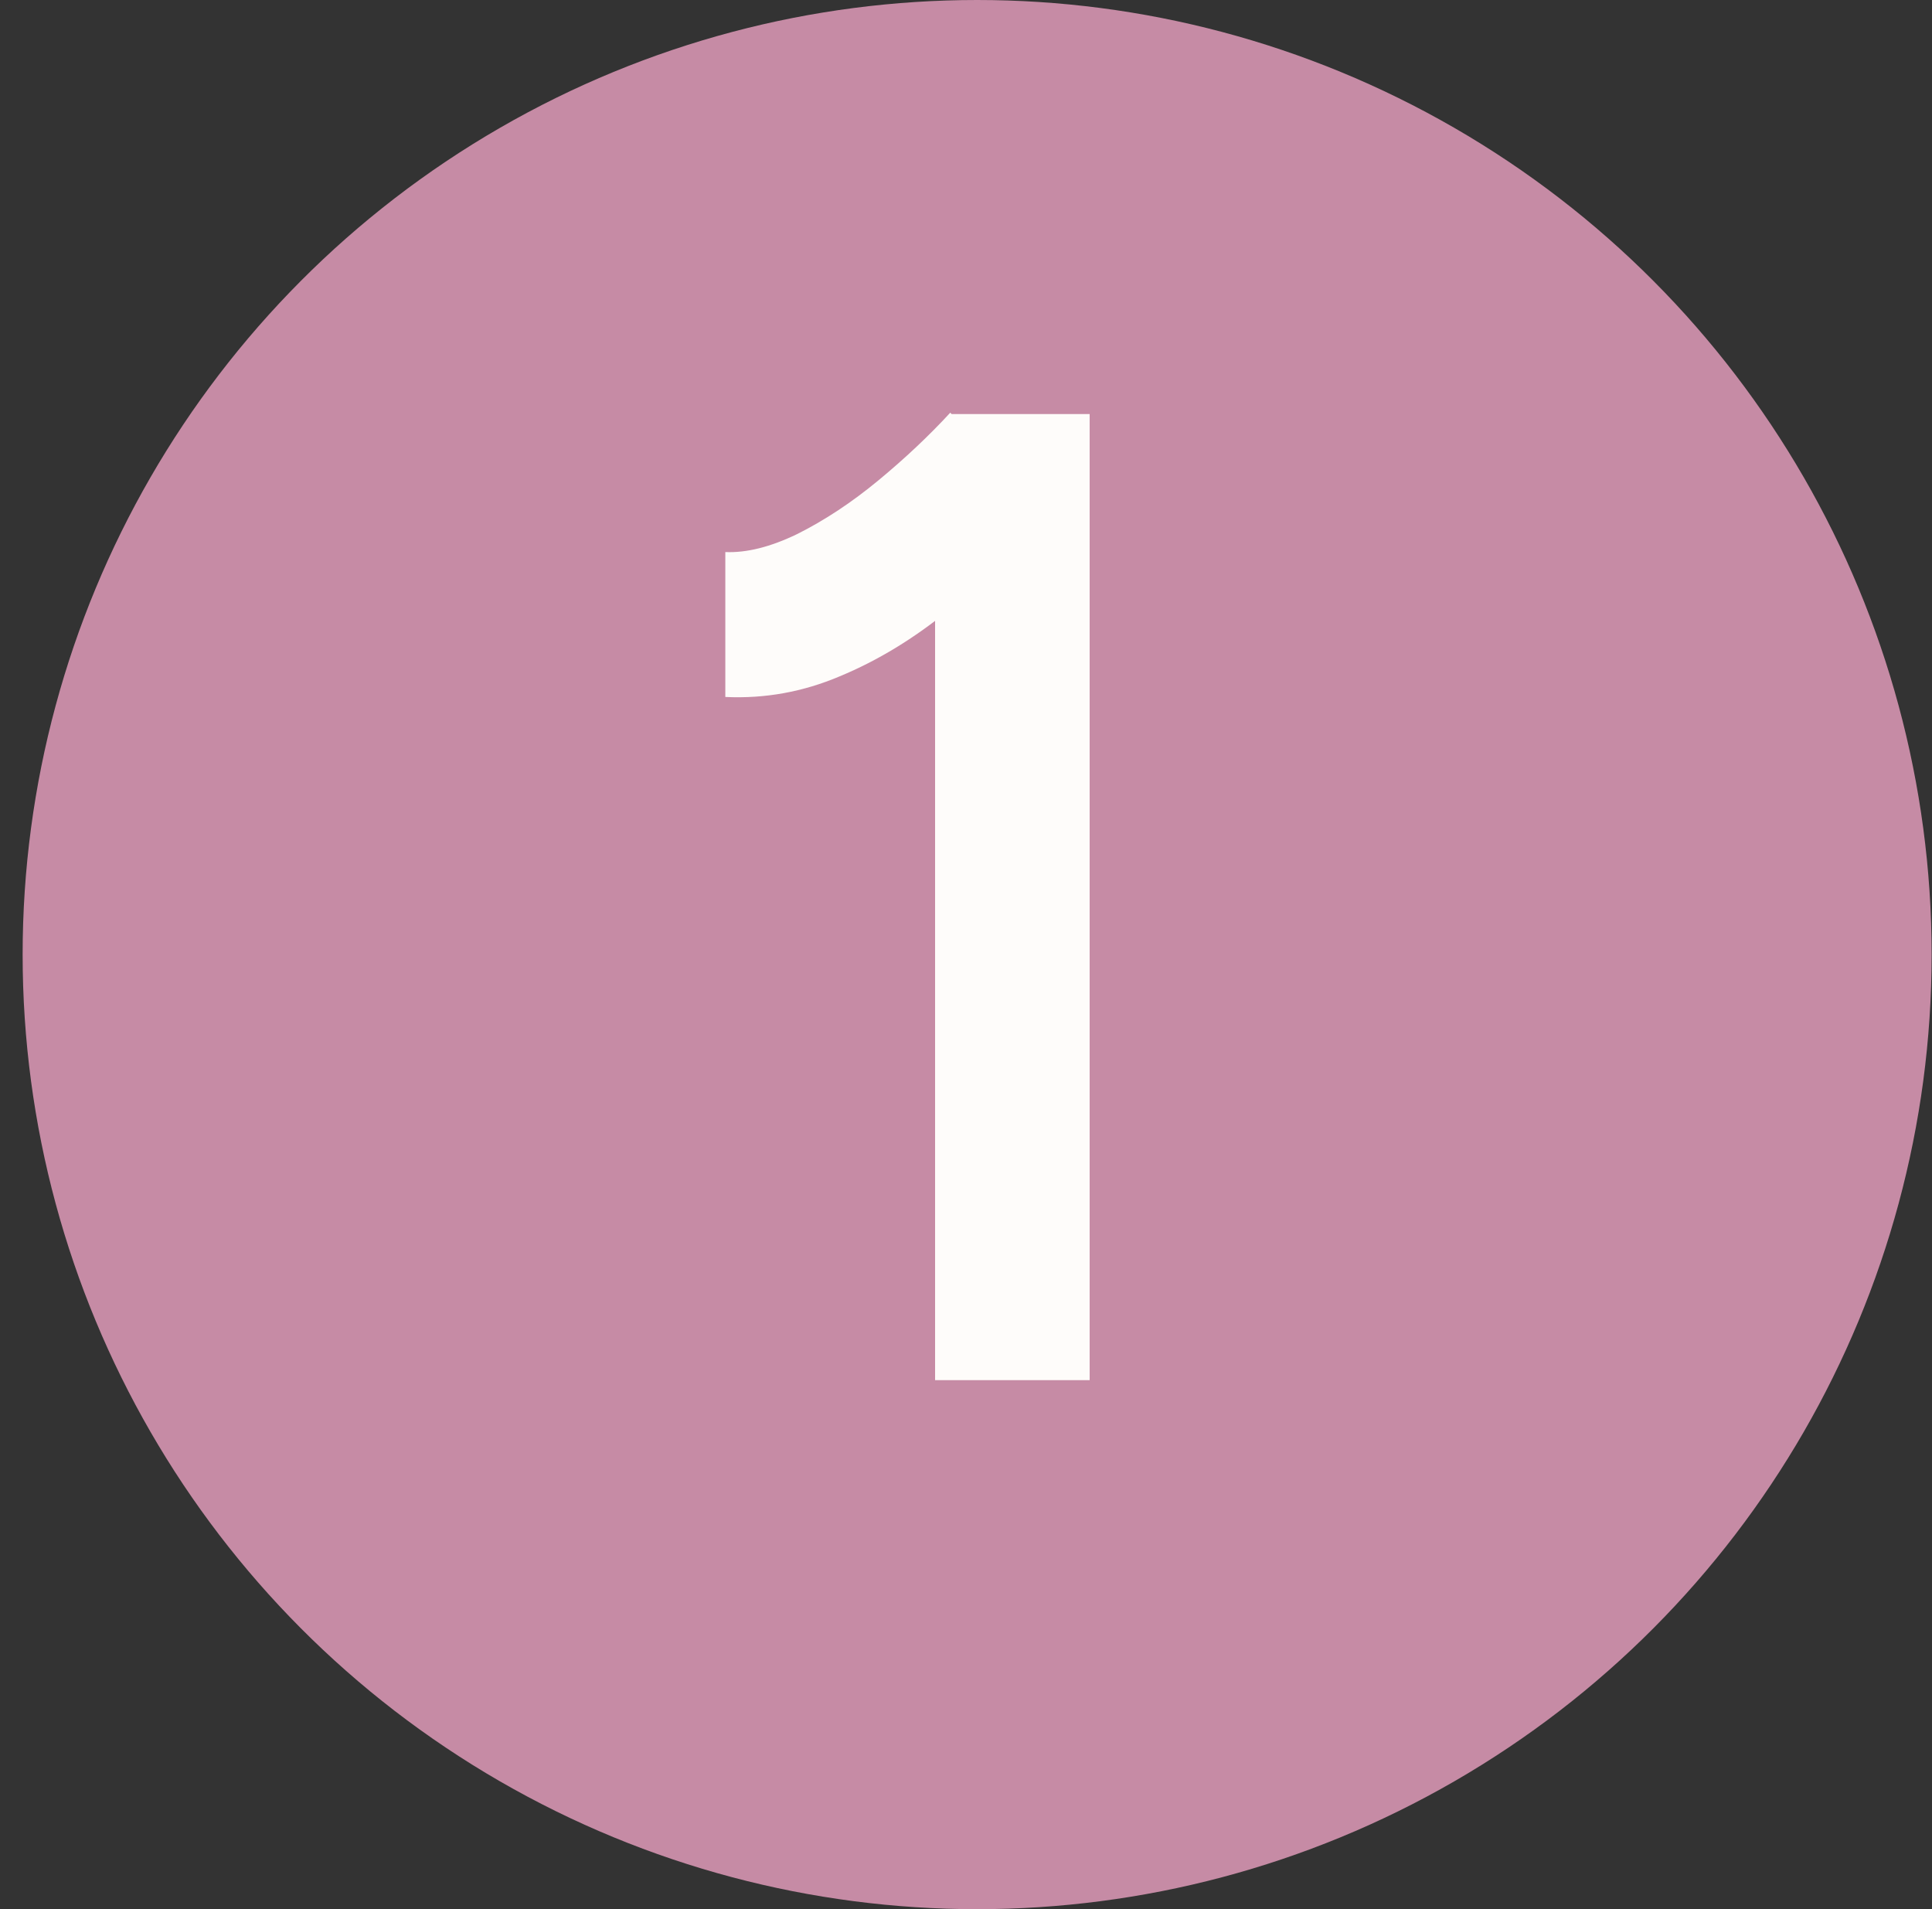
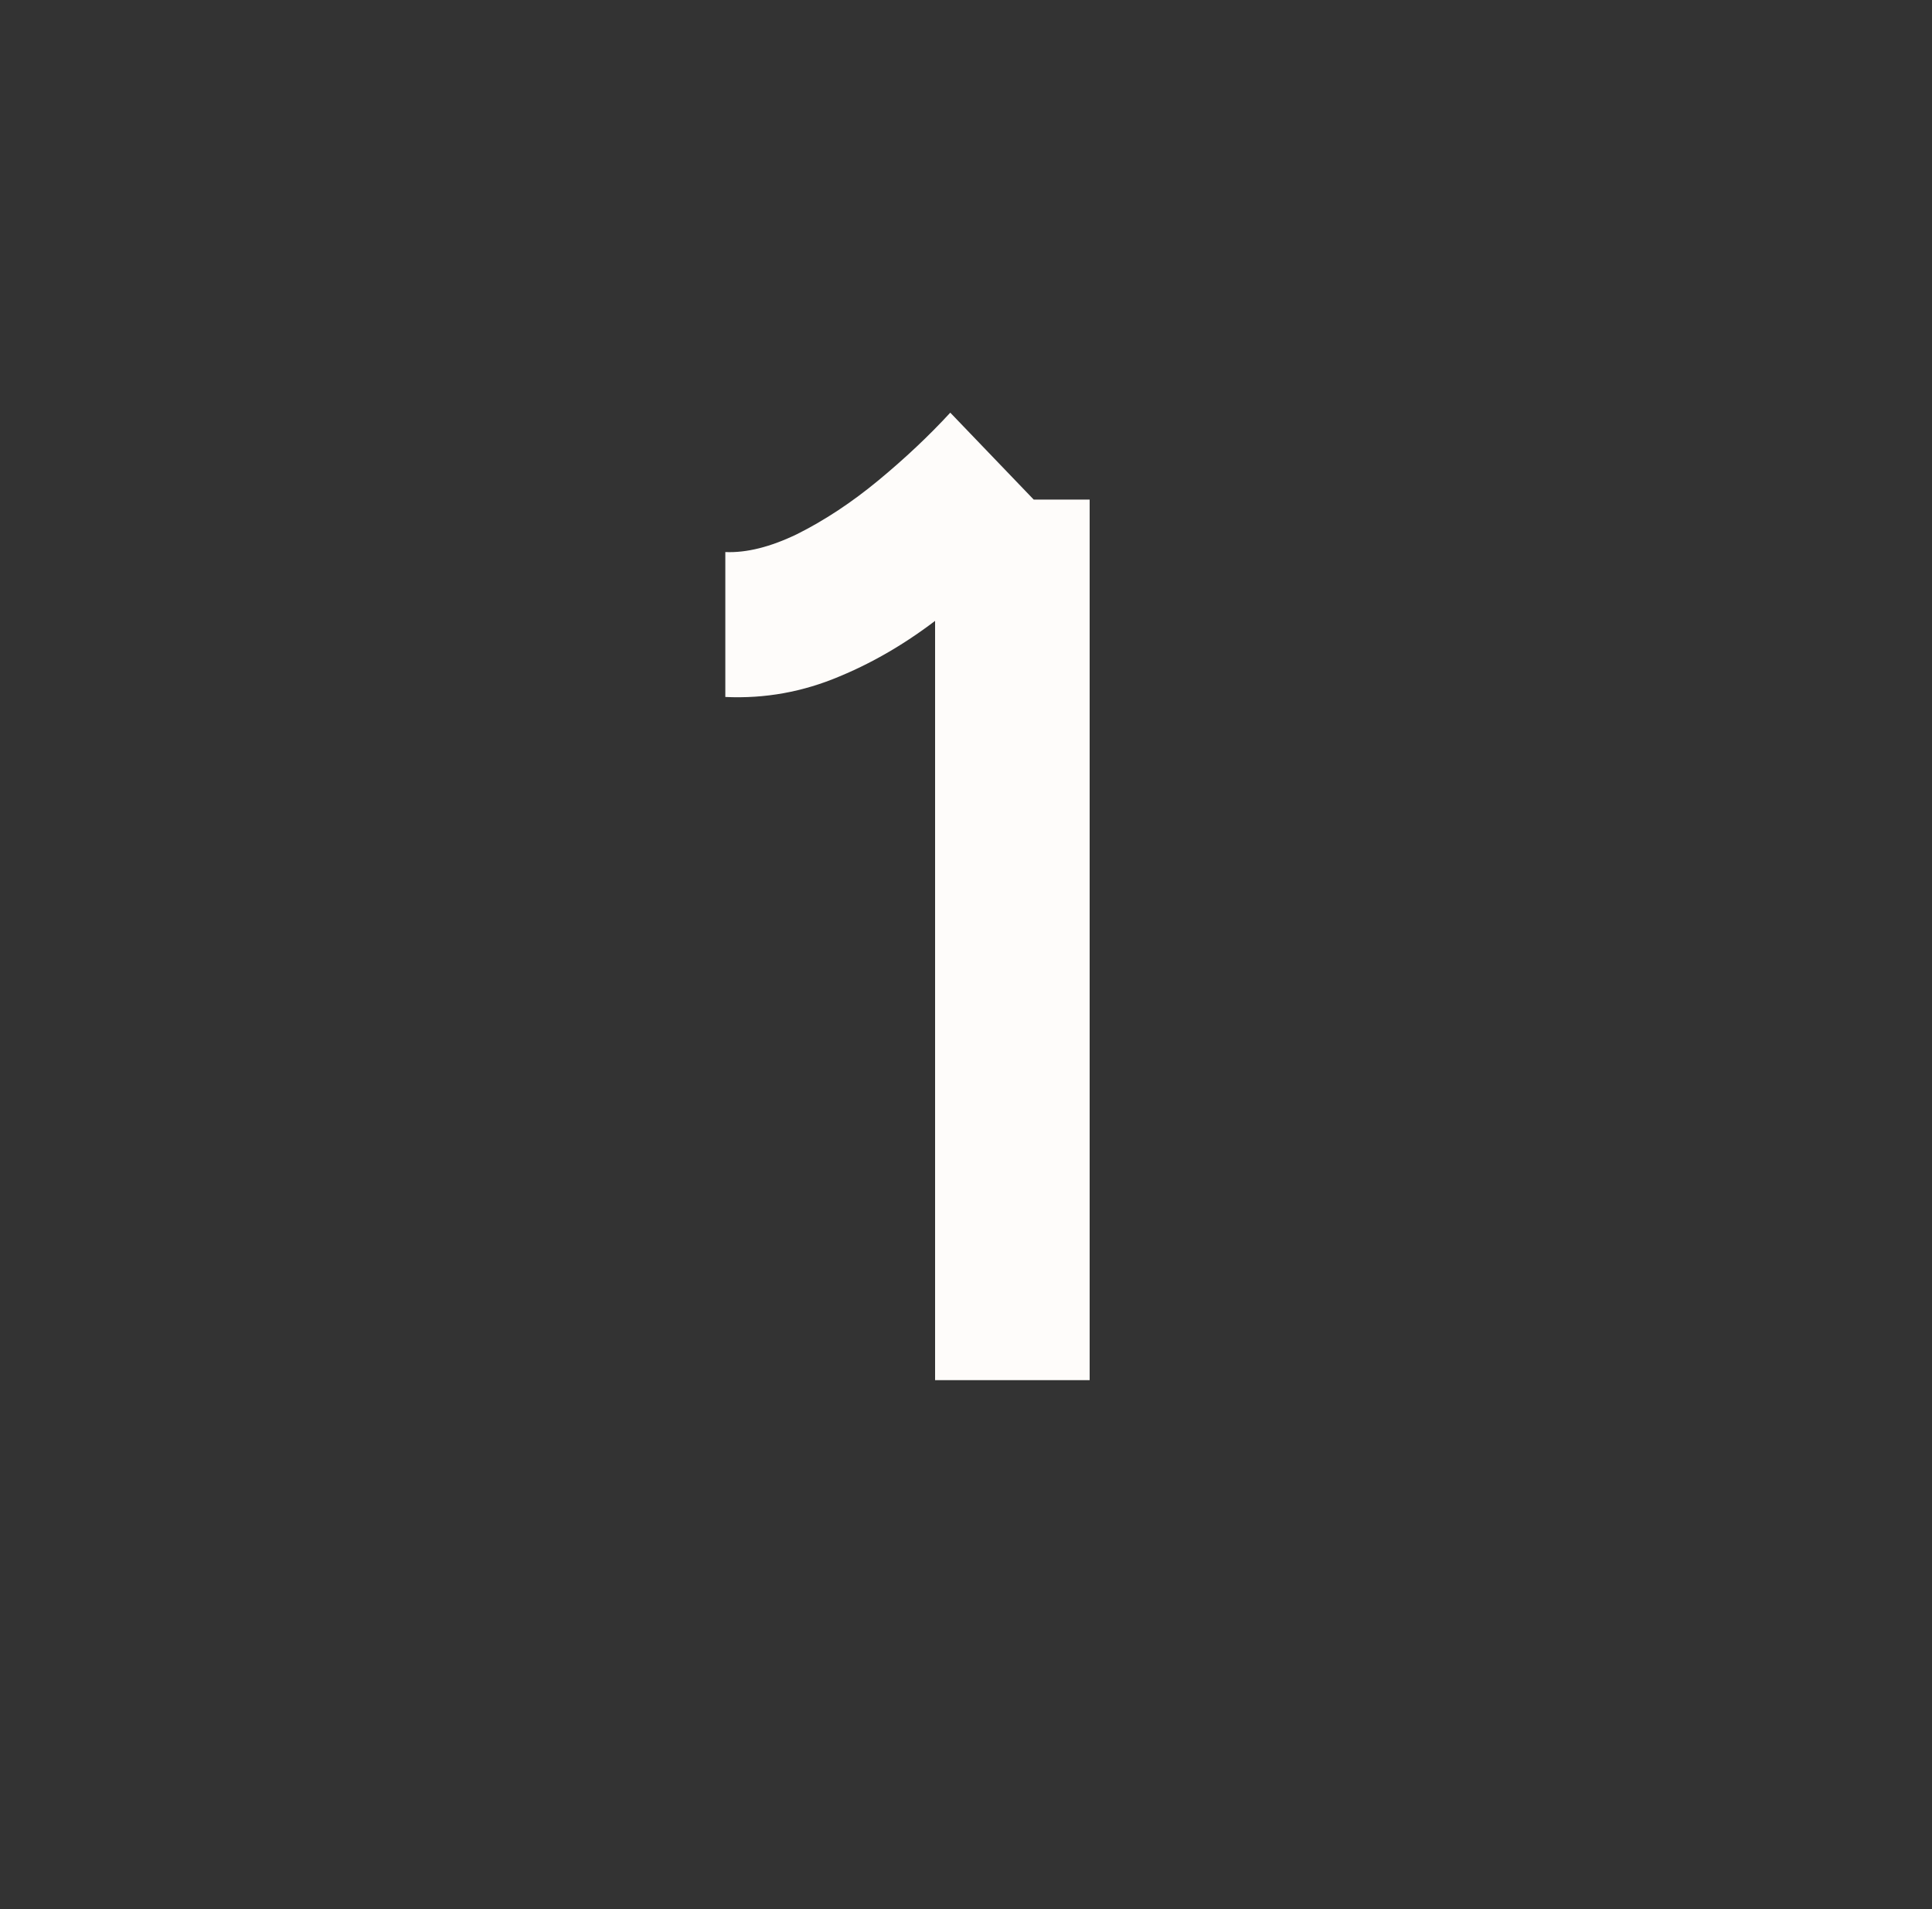
<svg xmlns="http://www.w3.org/2000/svg" width="84" height="83" viewBox="0 0 84 83" fill="none">
  <rect x="0" y="0" width="84" height="83" fill="#333333" stroke="none" />
-   <circle cx="42.484" cy="41.5" r="41.5" fill="#C68BA5" />
-   <path d="M40.656 60V21.72L41.316 18H47.376V60H40.656ZM31.536 30.3V24C32.456 24.04 33.496 23.78 34.656 23.22C35.856 22.62 37.036 21.84 38.196 20.88C39.356 19.92 40.396 18.94 41.316 17.94L45.636 22.44C44.236 23.92 42.776 25.28 41.256 26.52C39.736 27.76 38.156 28.72 36.516 29.4C34.916 30.08 33.256 30.38 31.536 30.3Z" fill="#FEFCFA" />
+   <path d="M40.656 60V21.72H47.376V60H40.656ZM31.536 30.3V24C32.456 24.04 33.496 23.78 34.656 23.22C35.856 22.62 37.036 21.84 38.196 20.88C39.356 19.92 40.396 18.94 41.316 17.94L45.636 22.44C44.236 23.92 42.776 25.28 41.256 26.52C39.736 27.76 38.156 28.72 36.516 29.4C34.916 30.08 33.256 30.38 31.536 30.3Z" fill="#FEFCFA" />
</svg>